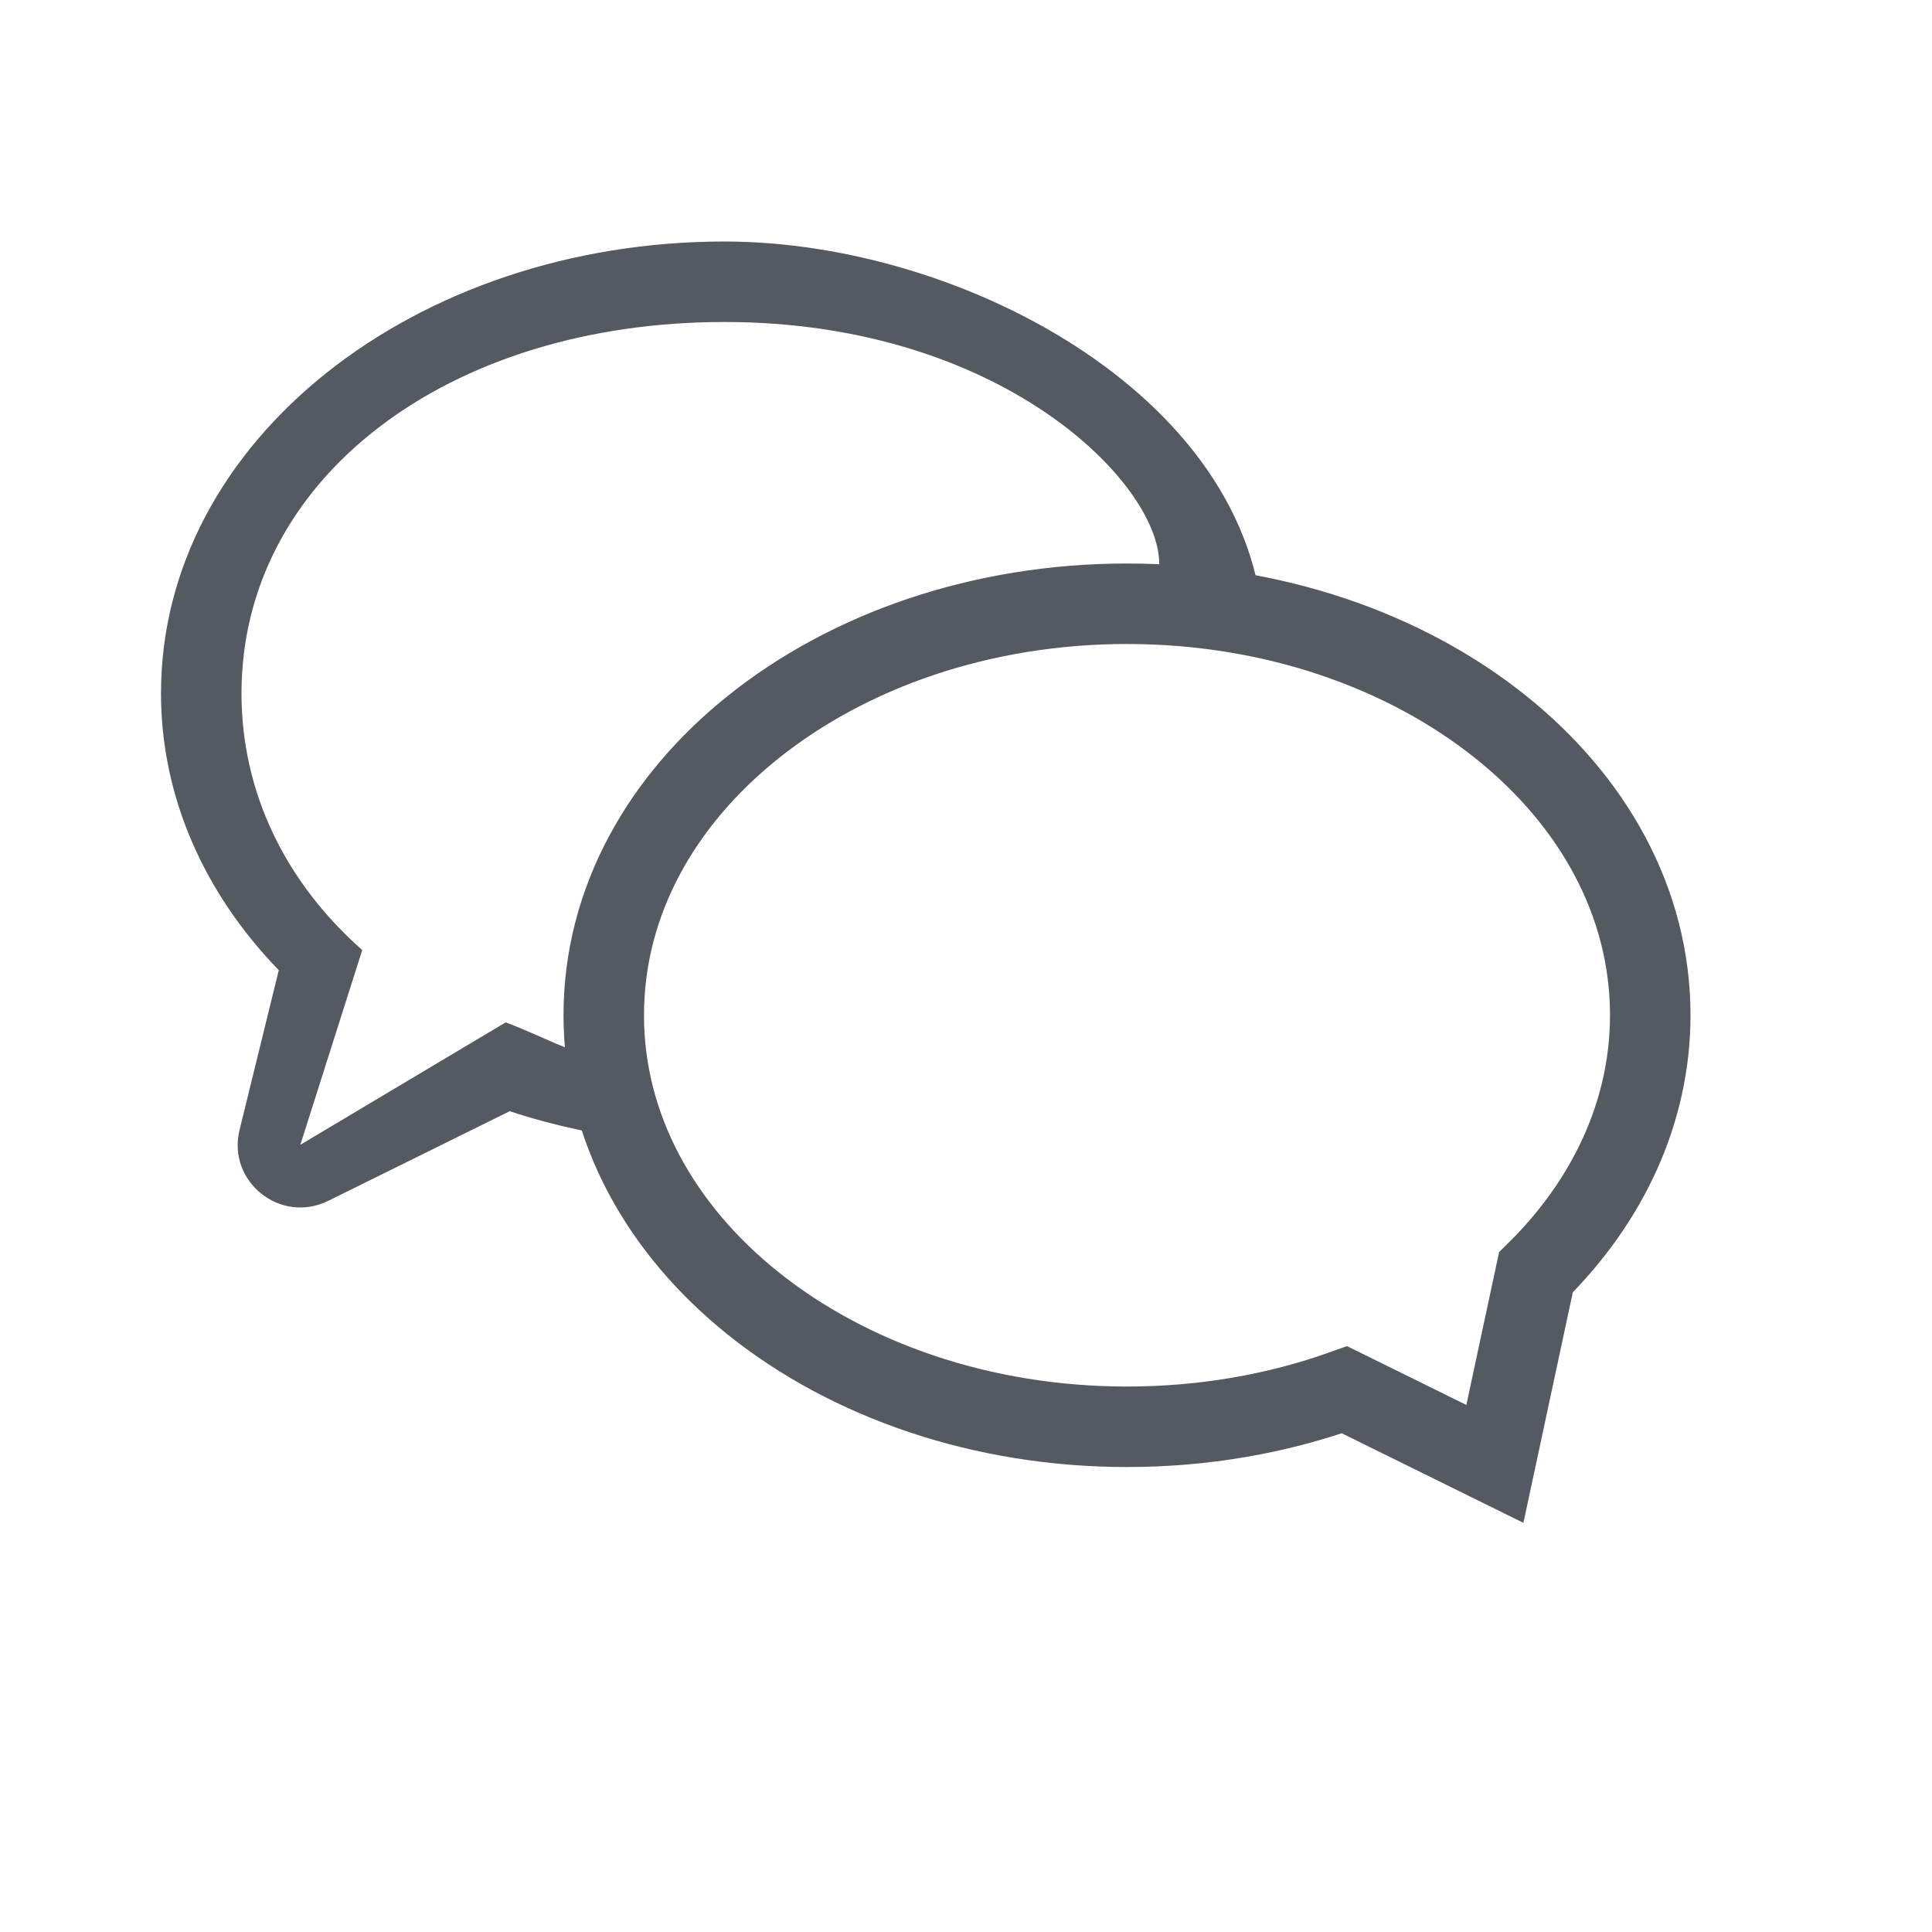
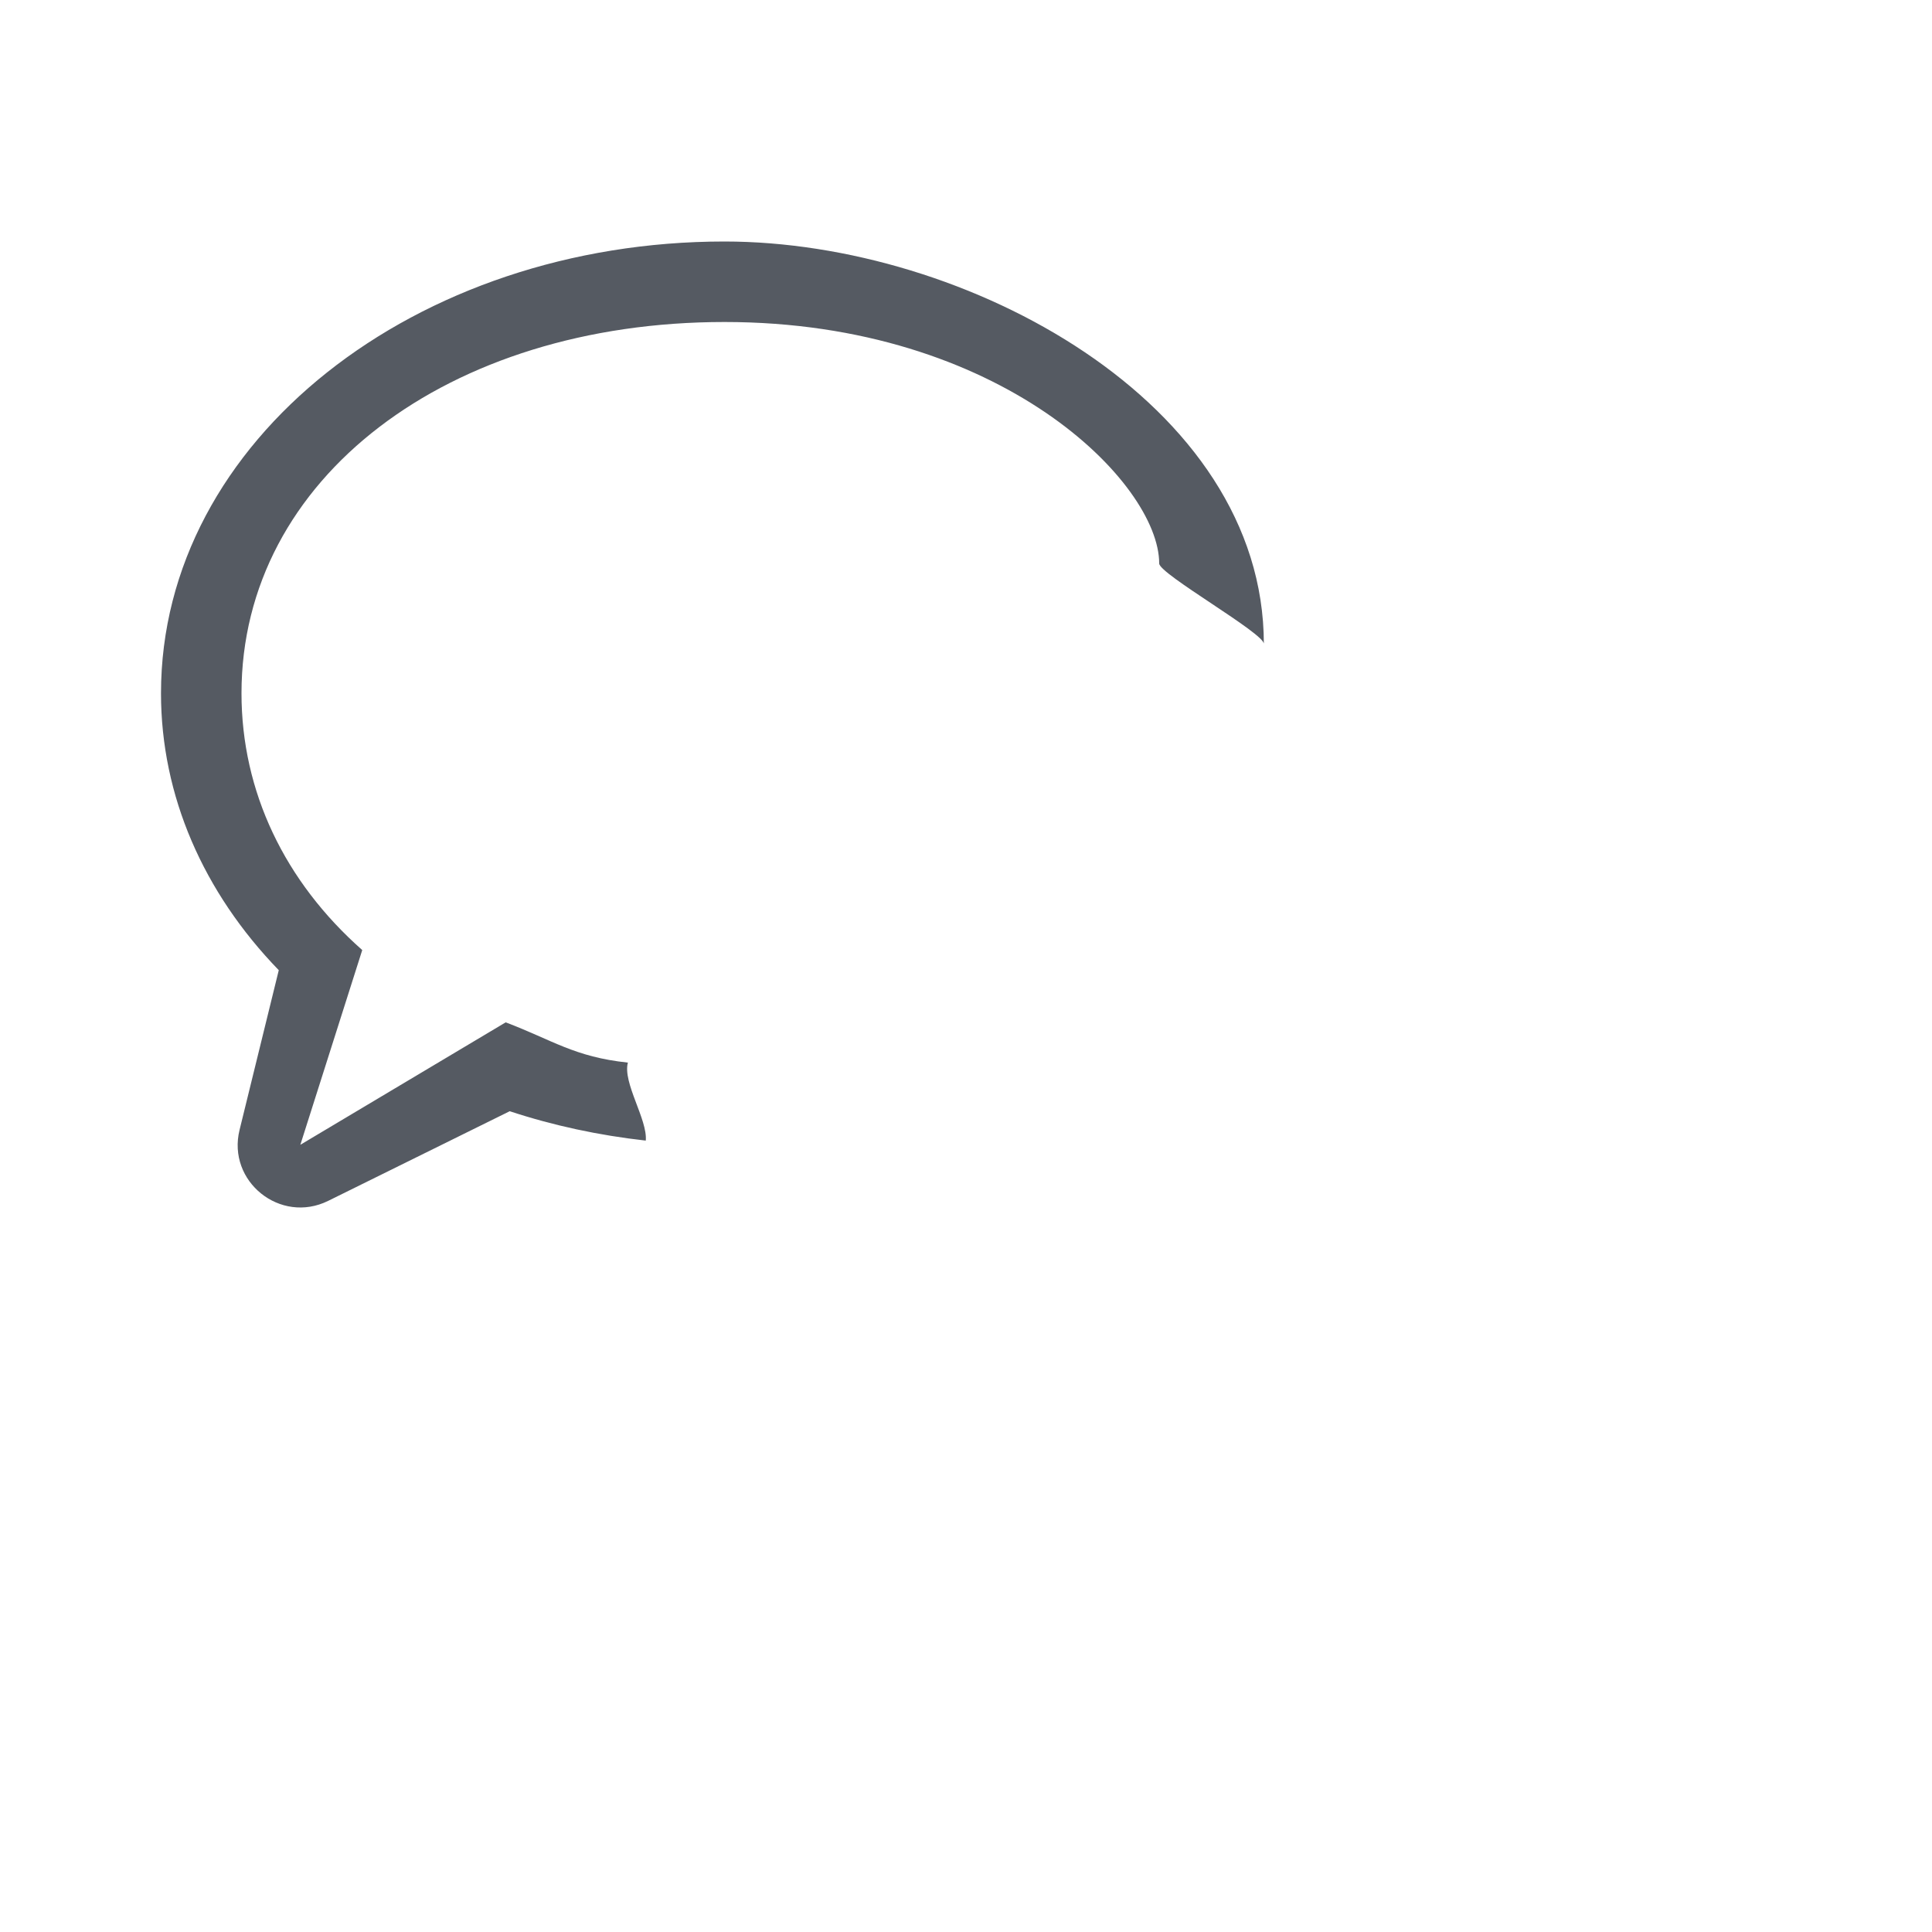
<svg xmlns="http://www.w3.org/2000/svg" width="24" height="24" viewBox="0 0 24 24">
  <defs>
    <filter id="cu6oevc2la">
      <feColorMatrix in="SourceGraphic" values="0 0 0 0 1 0 0 0 0 1 0 0 0 0 1 0 0 0 1 0" />
    </filter>
  </defs>
  <g fill="none" fill-rule="evenodd">
    <g>
      <g>
        <g filter="url(#cu6oevc2la)" transform="translate(-674 -615) translate(0 593) translate(674 22)">
          <path fill="#555A62" d="M9 3C5.17 3 2 5.464 2 8.612c0 1.274.527 2.474 1.463 3.44l-.487 1.984c-.158.641.507 1.174 1.1.882l2.256-1.114c.54.178 1.107.3 1.69.365.024-.261-.29-.72-.222-.969-.665-.07-.937-.28-1.518-.5l-2.551 1.521.769-2.419c-.963-.85-1.5-1.968-1.5-3.19C3 5.942 5.564 4 9 4s5.4 2 5.4 3c0 .131 1.313.871 1.3 1 0-3-3.7-5-6.7-5z" />
-           <path stroke="#555A62" d="M14 7.5c1.804 0 3.454.578 4.647 1.535 1.134.908 1.853 2.162 1.853 3.577 0 1.414-.72 2.668-1.853 3.577-1.193.956-2.843 1.535-4.647 1.535-.943 0-1.86-.158-2.702-.46h0l-1.868.921-.51-2.38c-.901-.886-1.42-2.002-1.42-3.193 0-1.415.72-2.669 1.853-3.577C10.546 8.078 12.196 7.5 14 7.5z" transform="matrix(-1 0 0 1 28 0)" />
        </g>
      </g>
    </g>
  </g>
</svg>